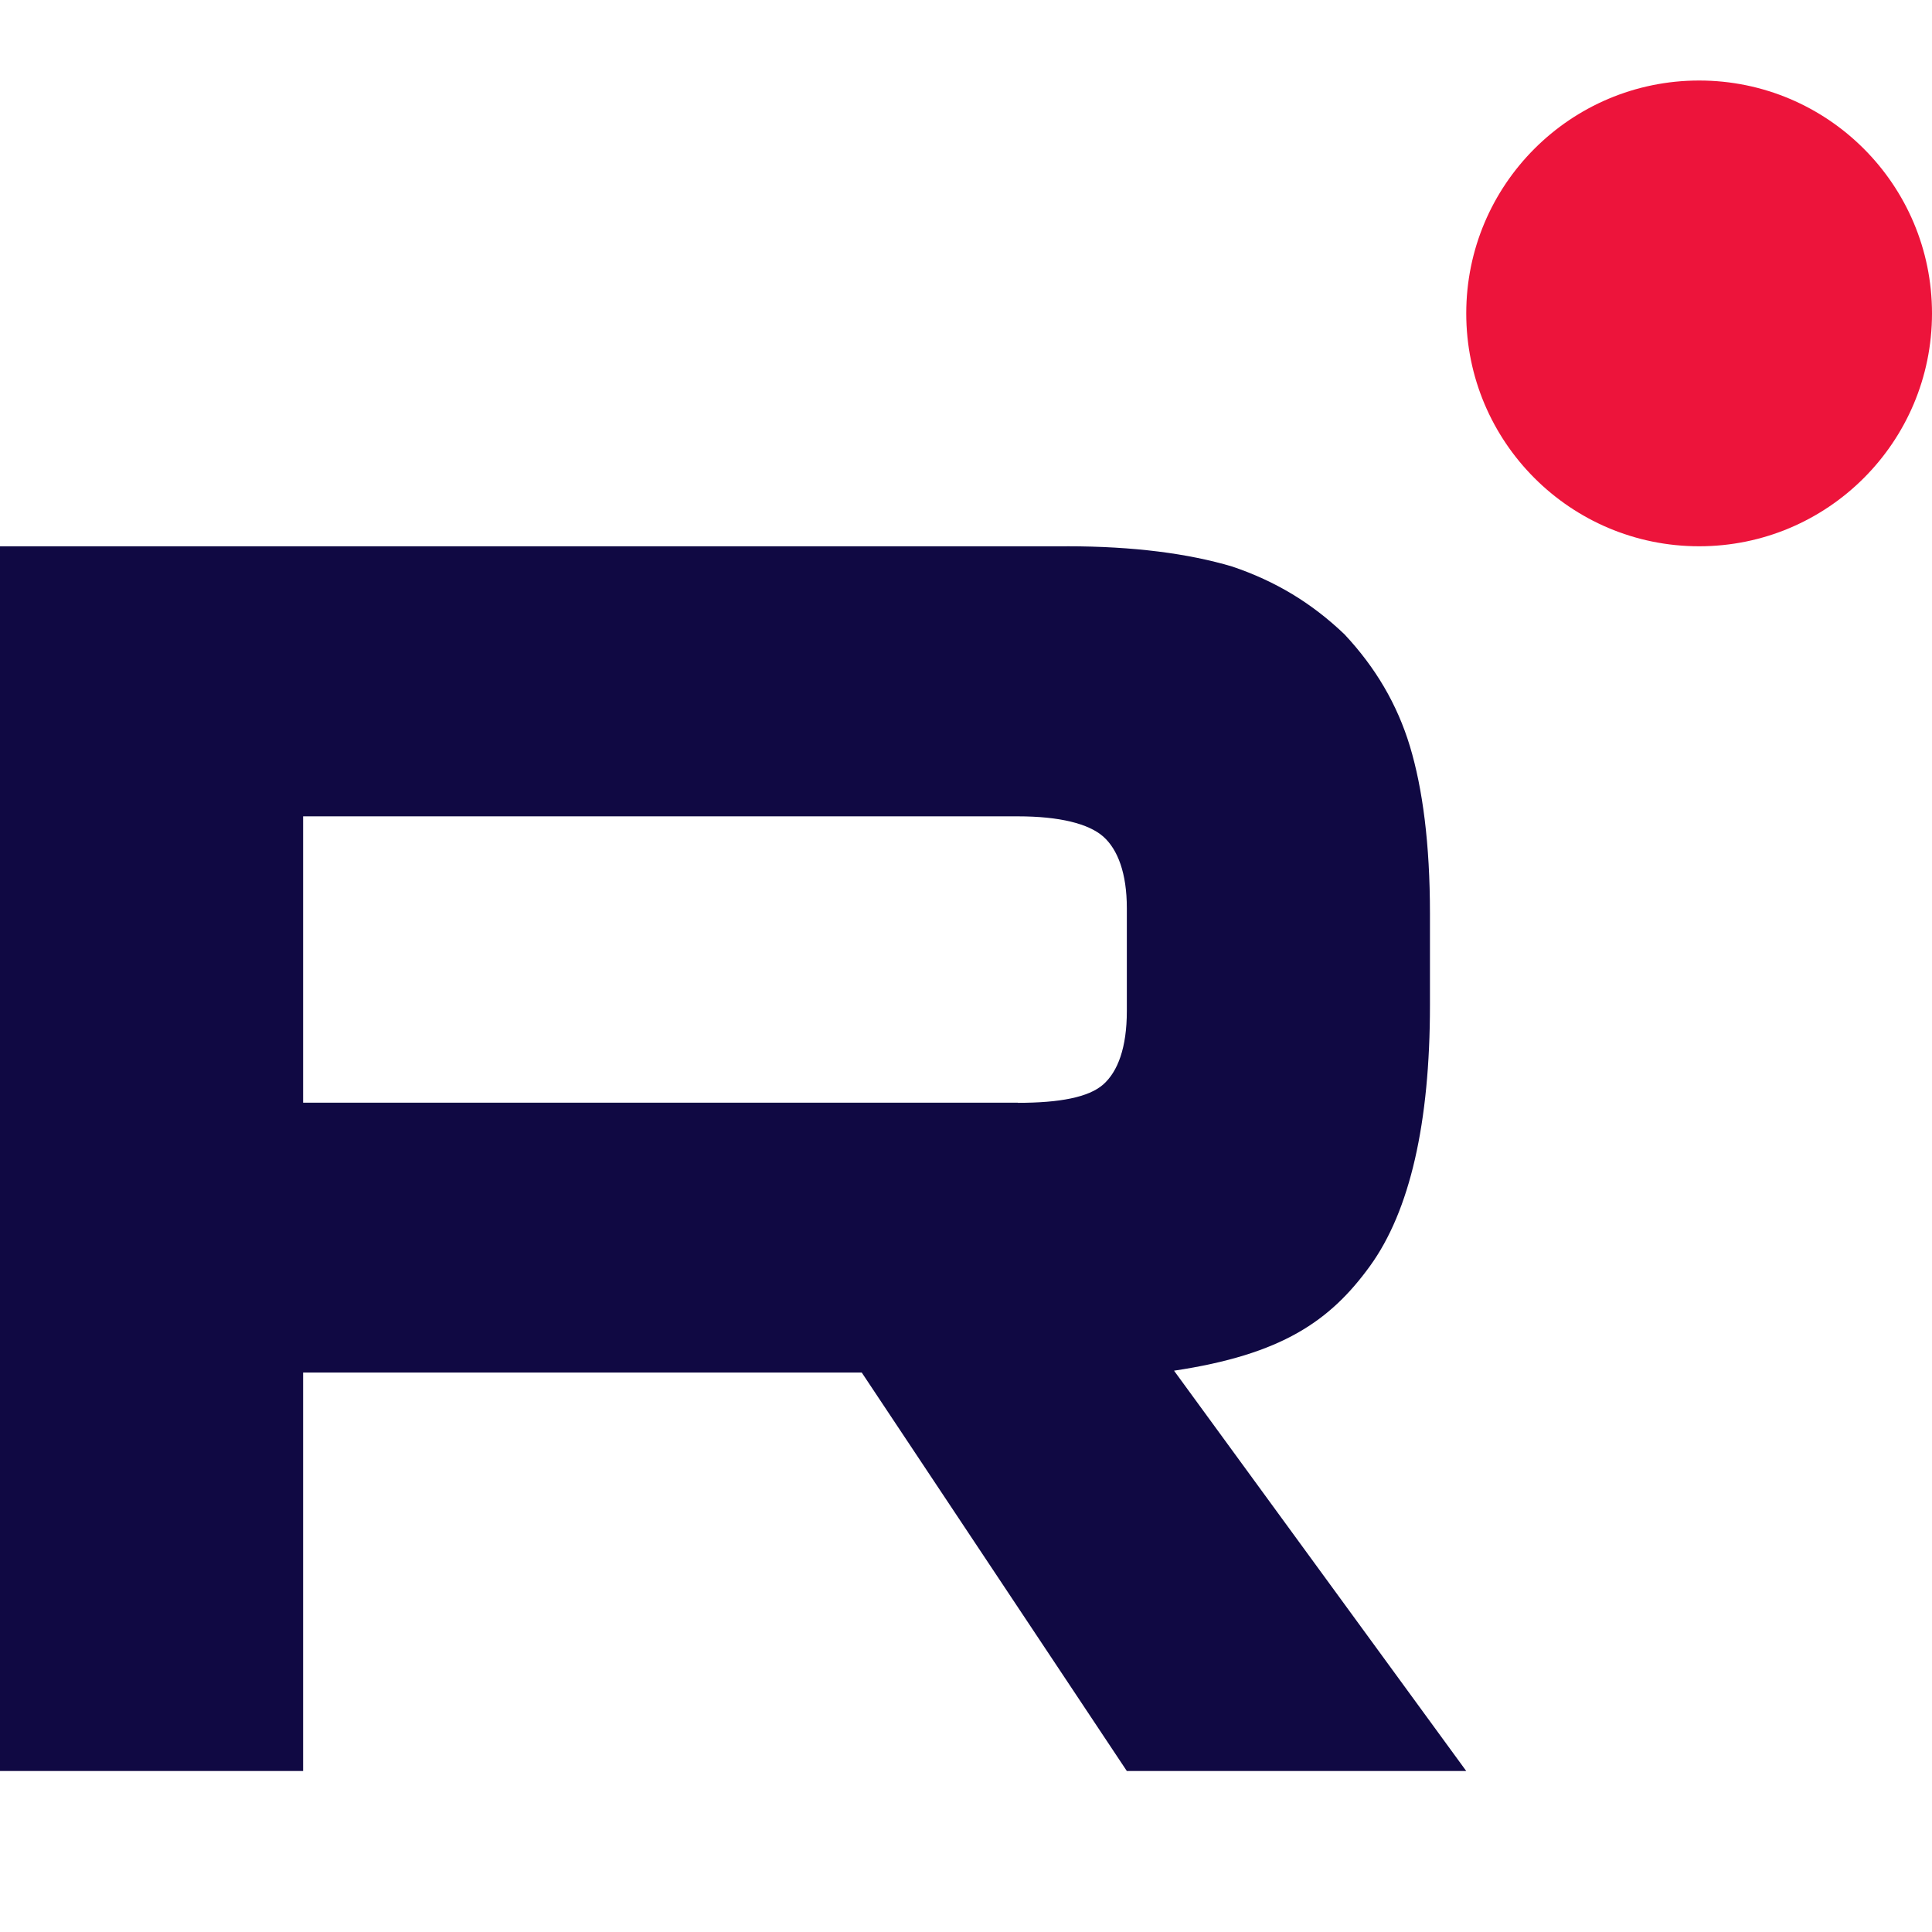
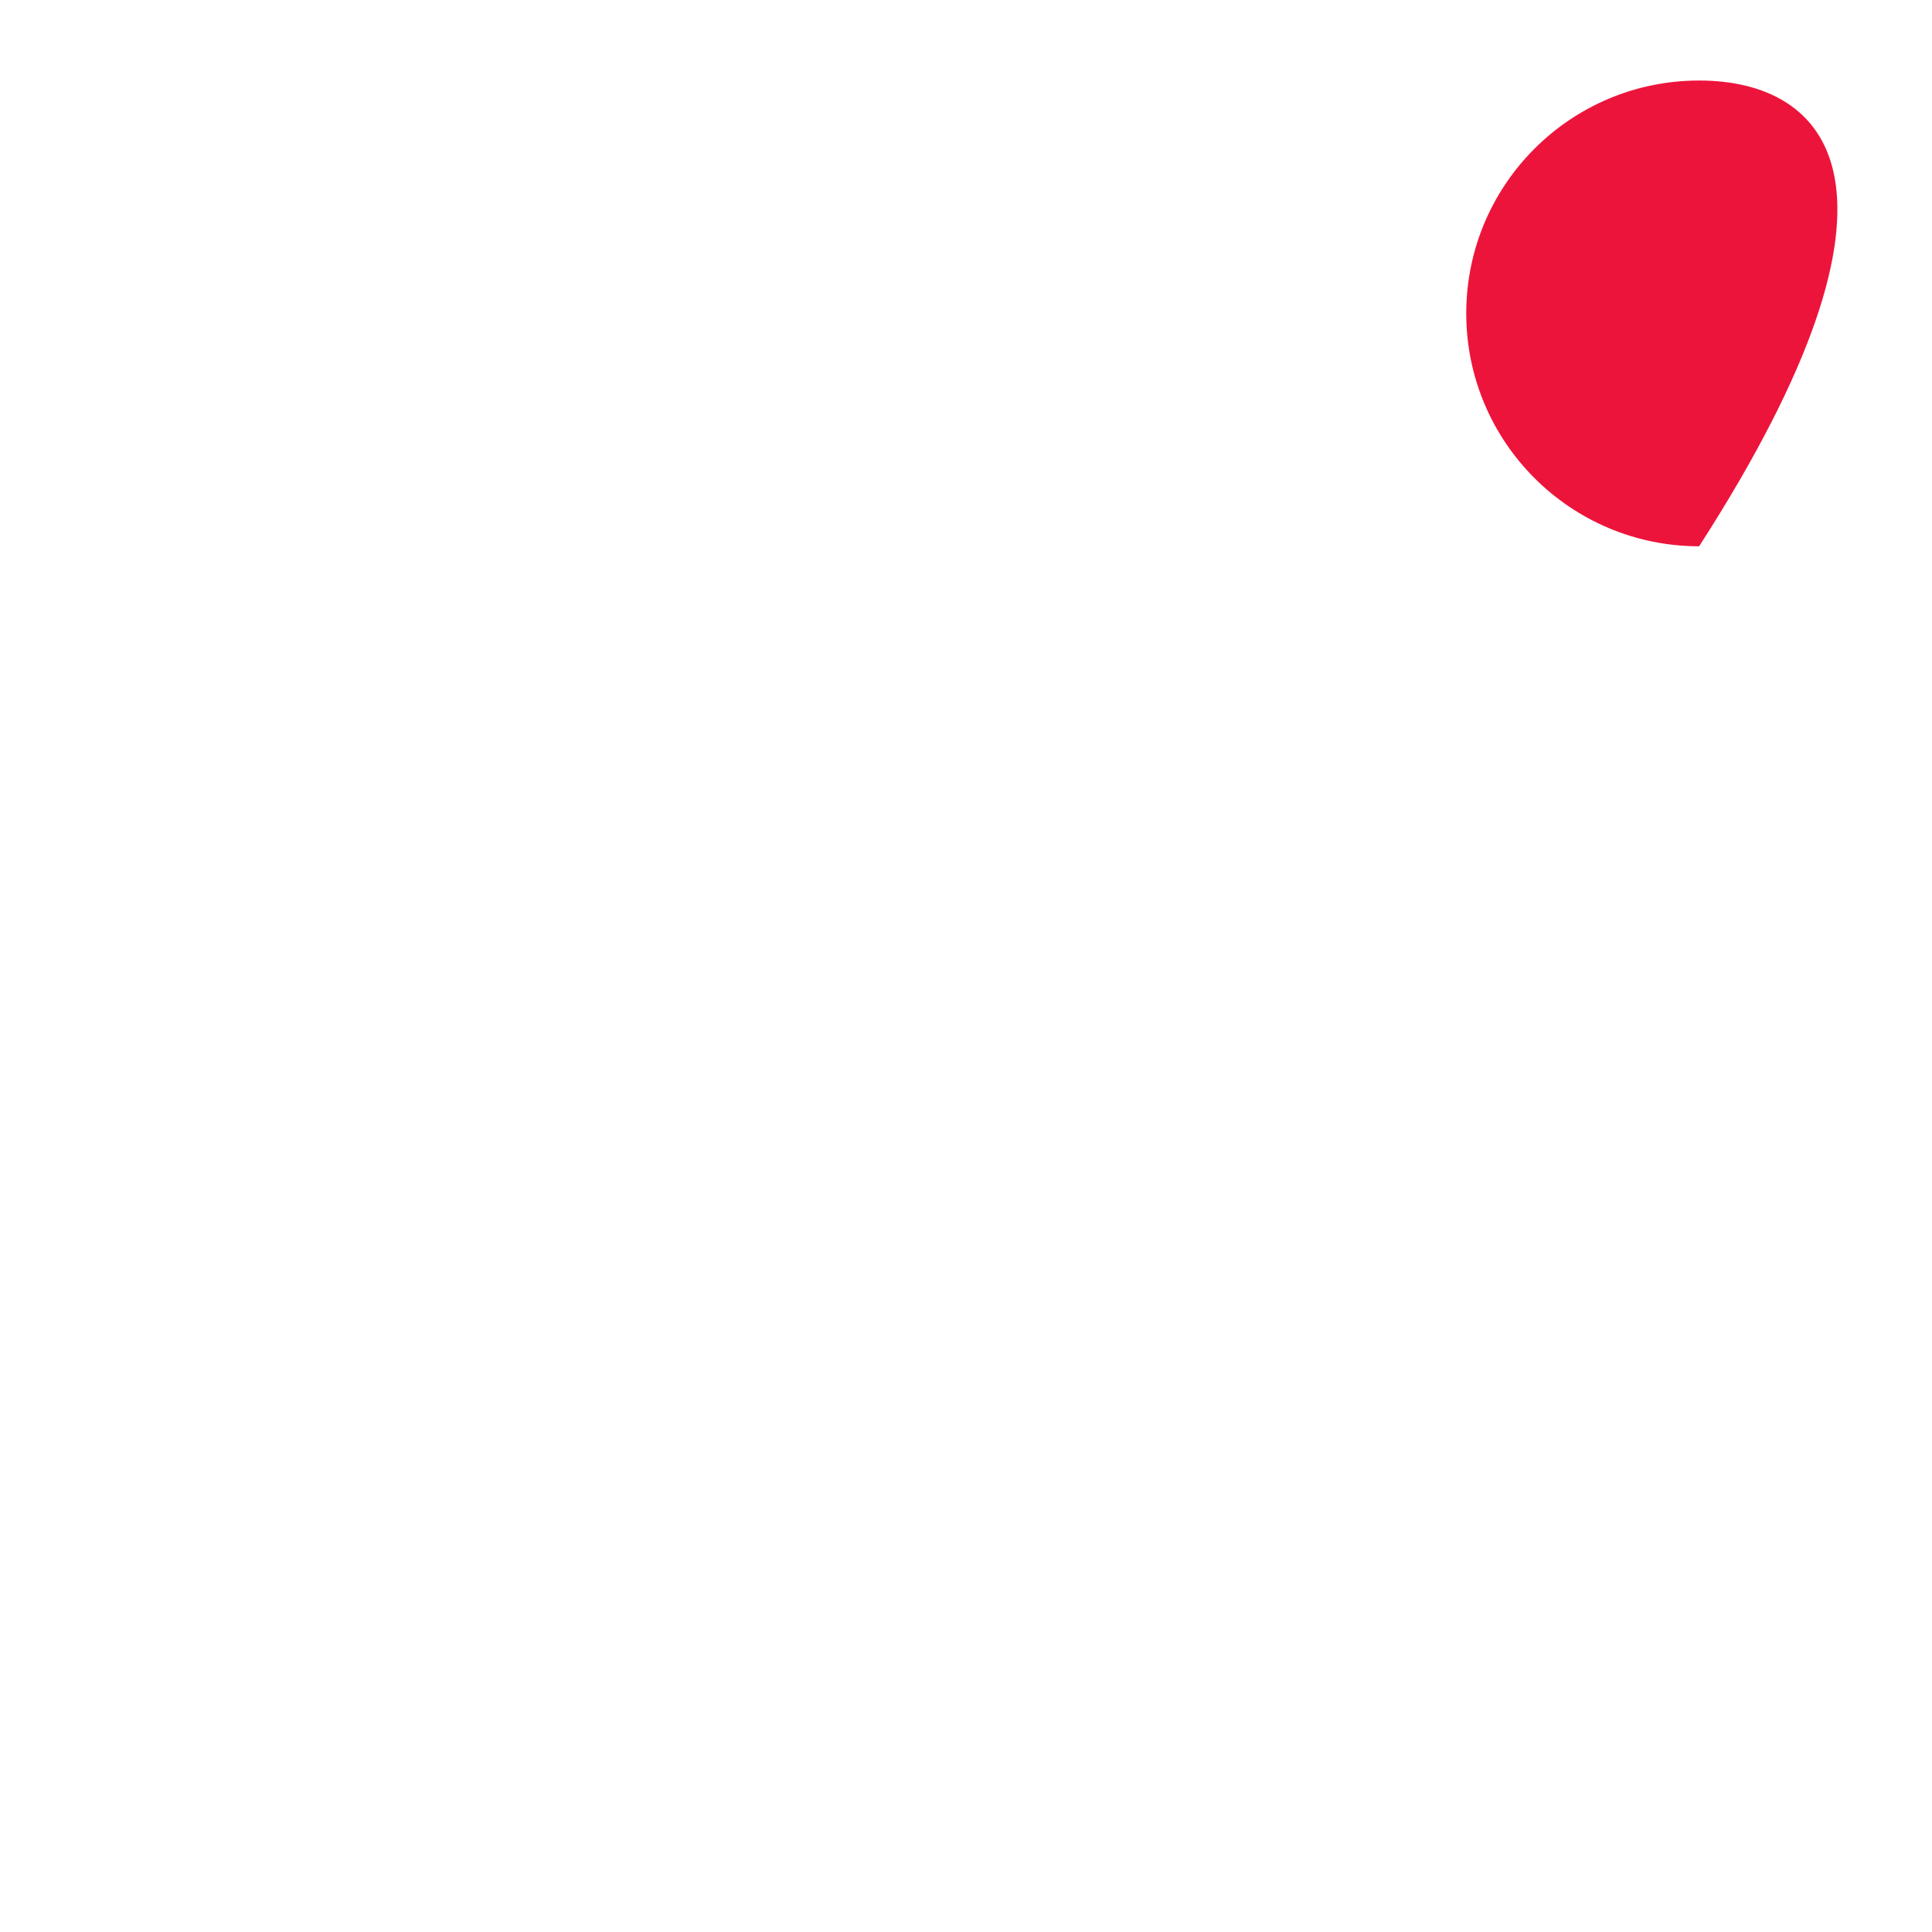
<svg xmlns="http://www.w3.org/2000/svg" width="28" height="28" viewBox="0 0 28 28" fill="none">
-   <path d="M14.752 15.981H4.393V11.831H14.752C15.357 11.831 15.778 11.938 15.989 12.124C16.2 12.311 16.331 12.657 16.331 13.162V14.652C16.331 15.184 16.2 15.53 15.989 15.717C15.778 15.903 15.357 15.983 14.752 15.983V15.981ZM15.462 7.918H0V25.667H4.393V19.892H12.489L16.331 25.667H21.25L17.015 19.865C18.576 19.631 19.277 19.146 19.855 18.348C20.434 17.549 20.724 16.273 20.724 14.569V13.238C20.724 12.228 20.618 11.429 20.434 10.817C20.249 10.205 19.934 9.673 19.487 9.195C19.014 8.742 18.488 8.423 17.856 8.21C17.224 8.023 16.435 7.917 15.462 7.917V7.918Z" fill="#100943" />
-   <path d="M24.625 7.917C26.489 7.917 28 6.406 28 4.542C28 2.678 26.489 1.167 24.625 1.167C22.761 1.167 21.25 2.678 21.25 4.542C21.25 6.406 22.761 7.917 24.625 7.917Z" fill="#ED143B" />
+   <path d="M24.625 7.917C28 2.678 26.489 1.167 24.625 1.167C22.761 1.167 21.25 2.678 21.25 4.542C21.25 6.406 22.761 7.917 24.625 7.917Z" fill="#ED143B" />
</svg>